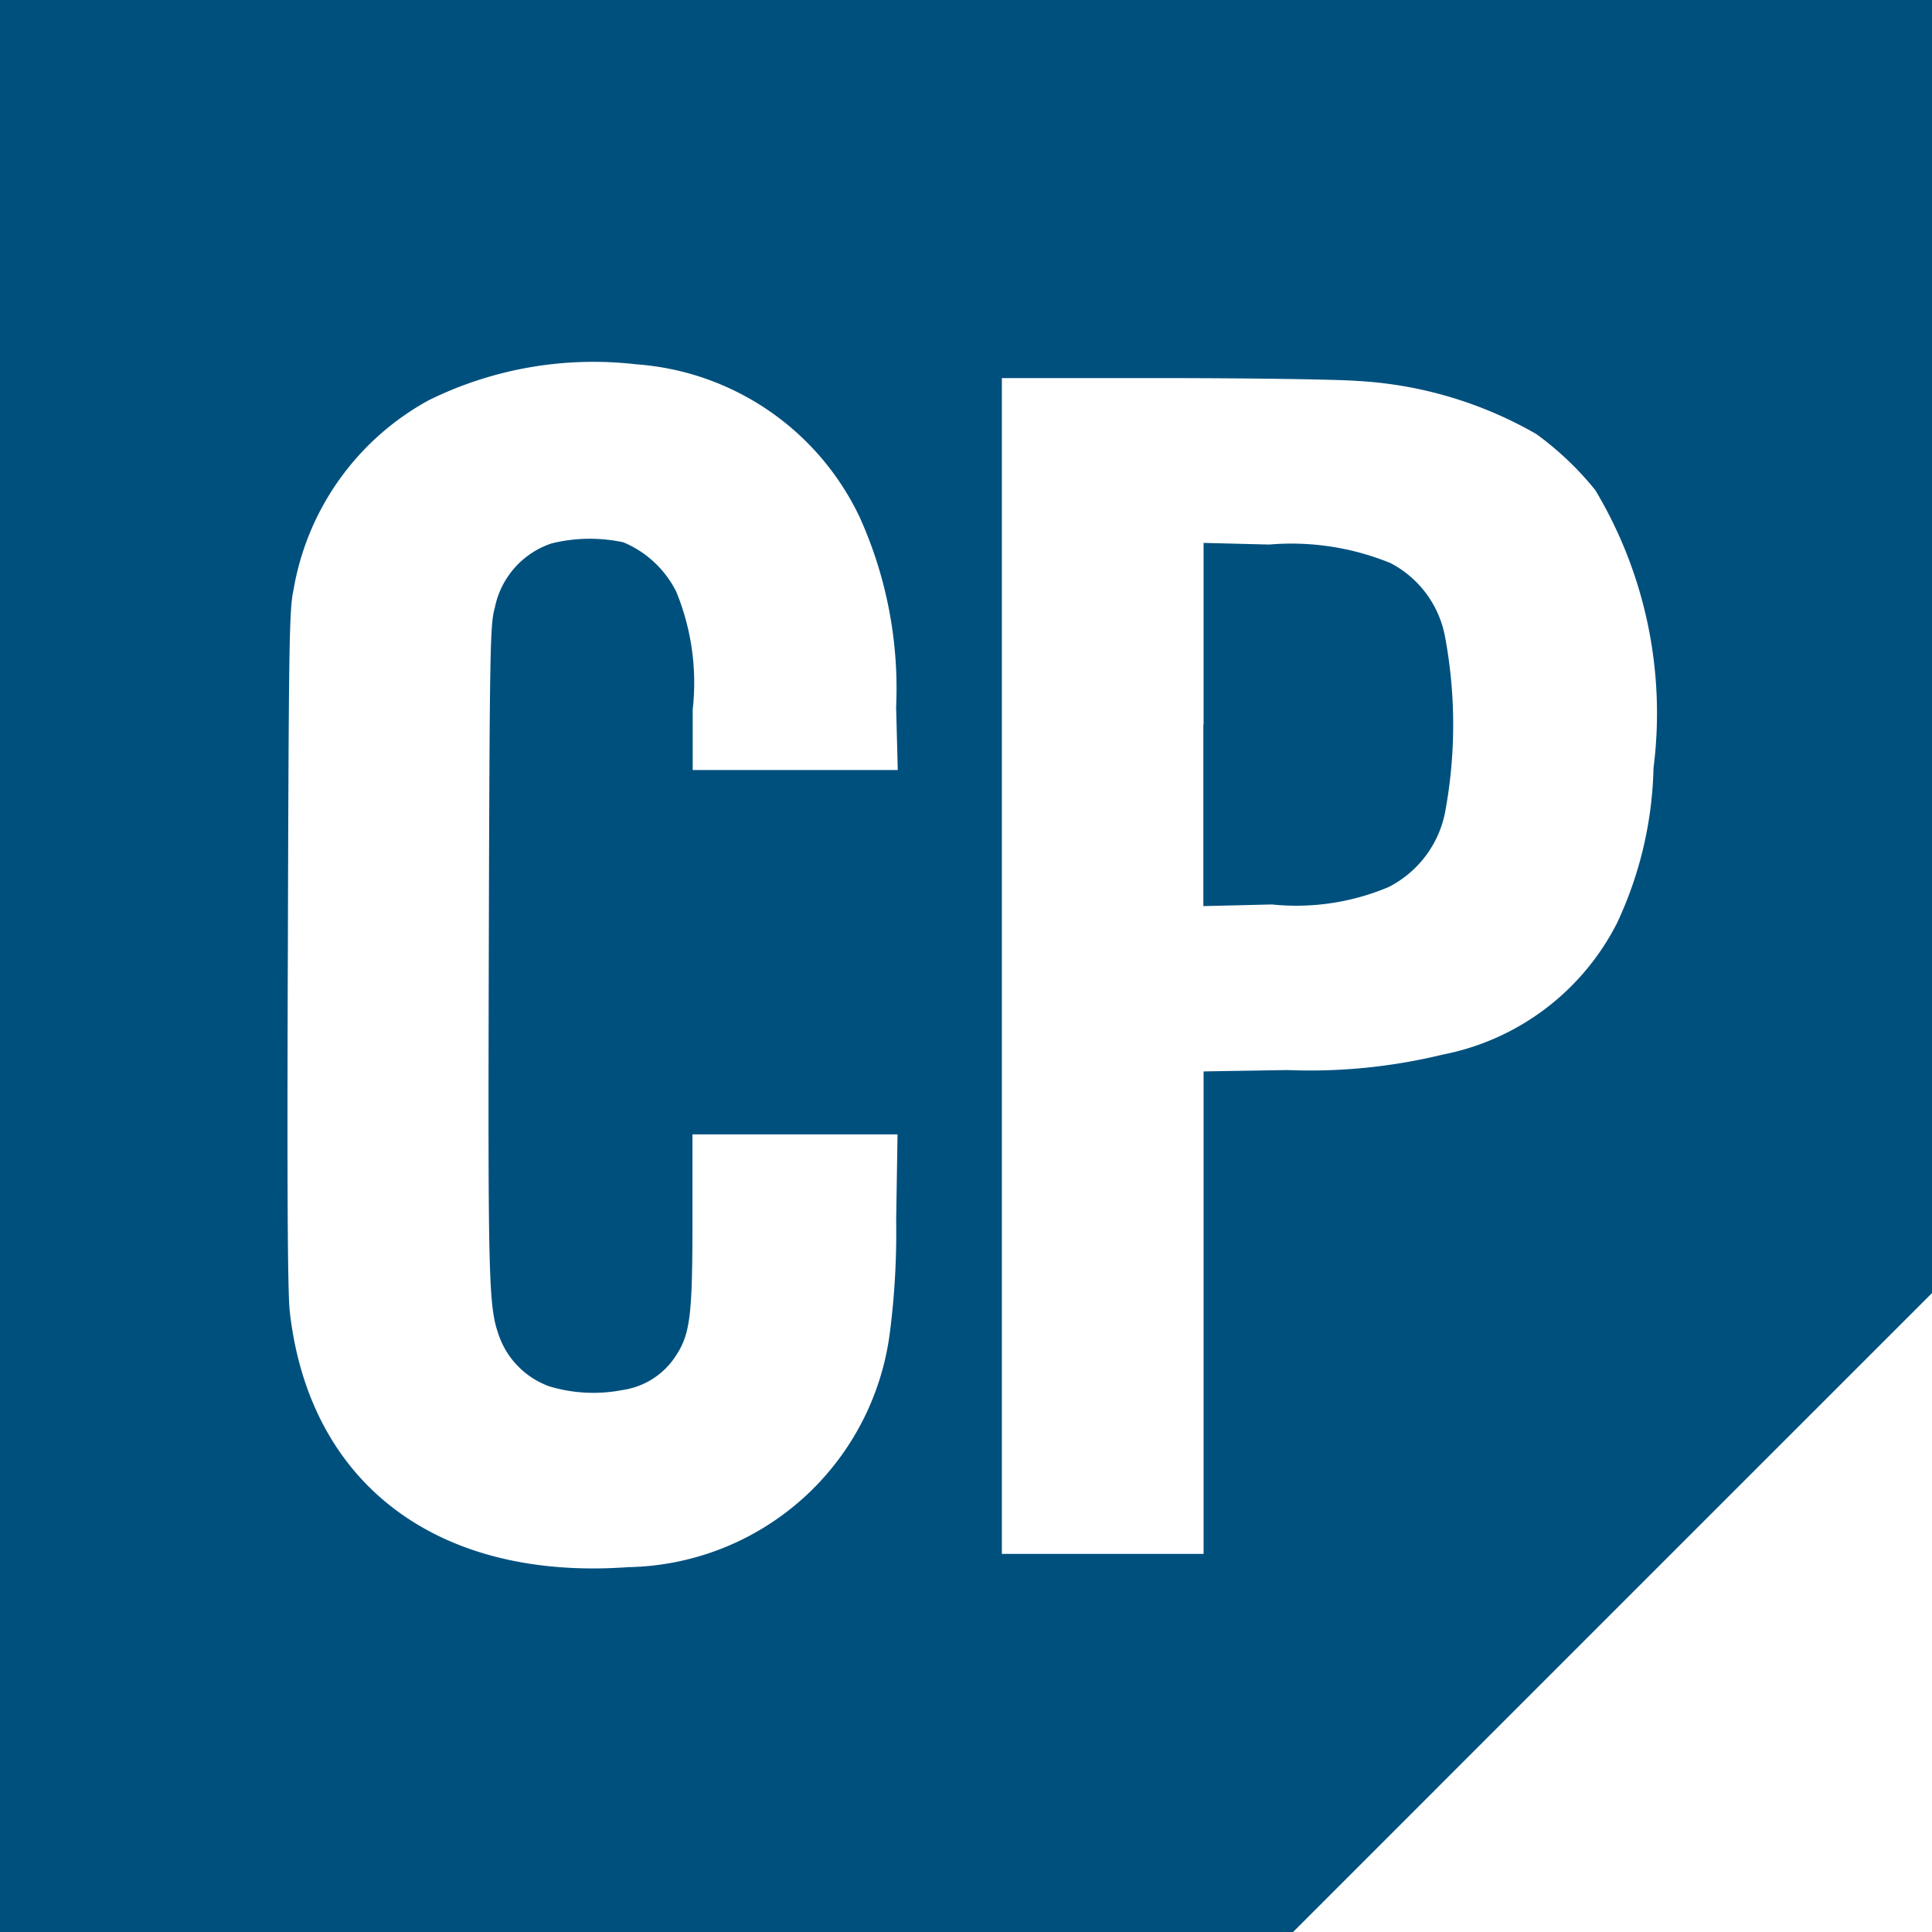
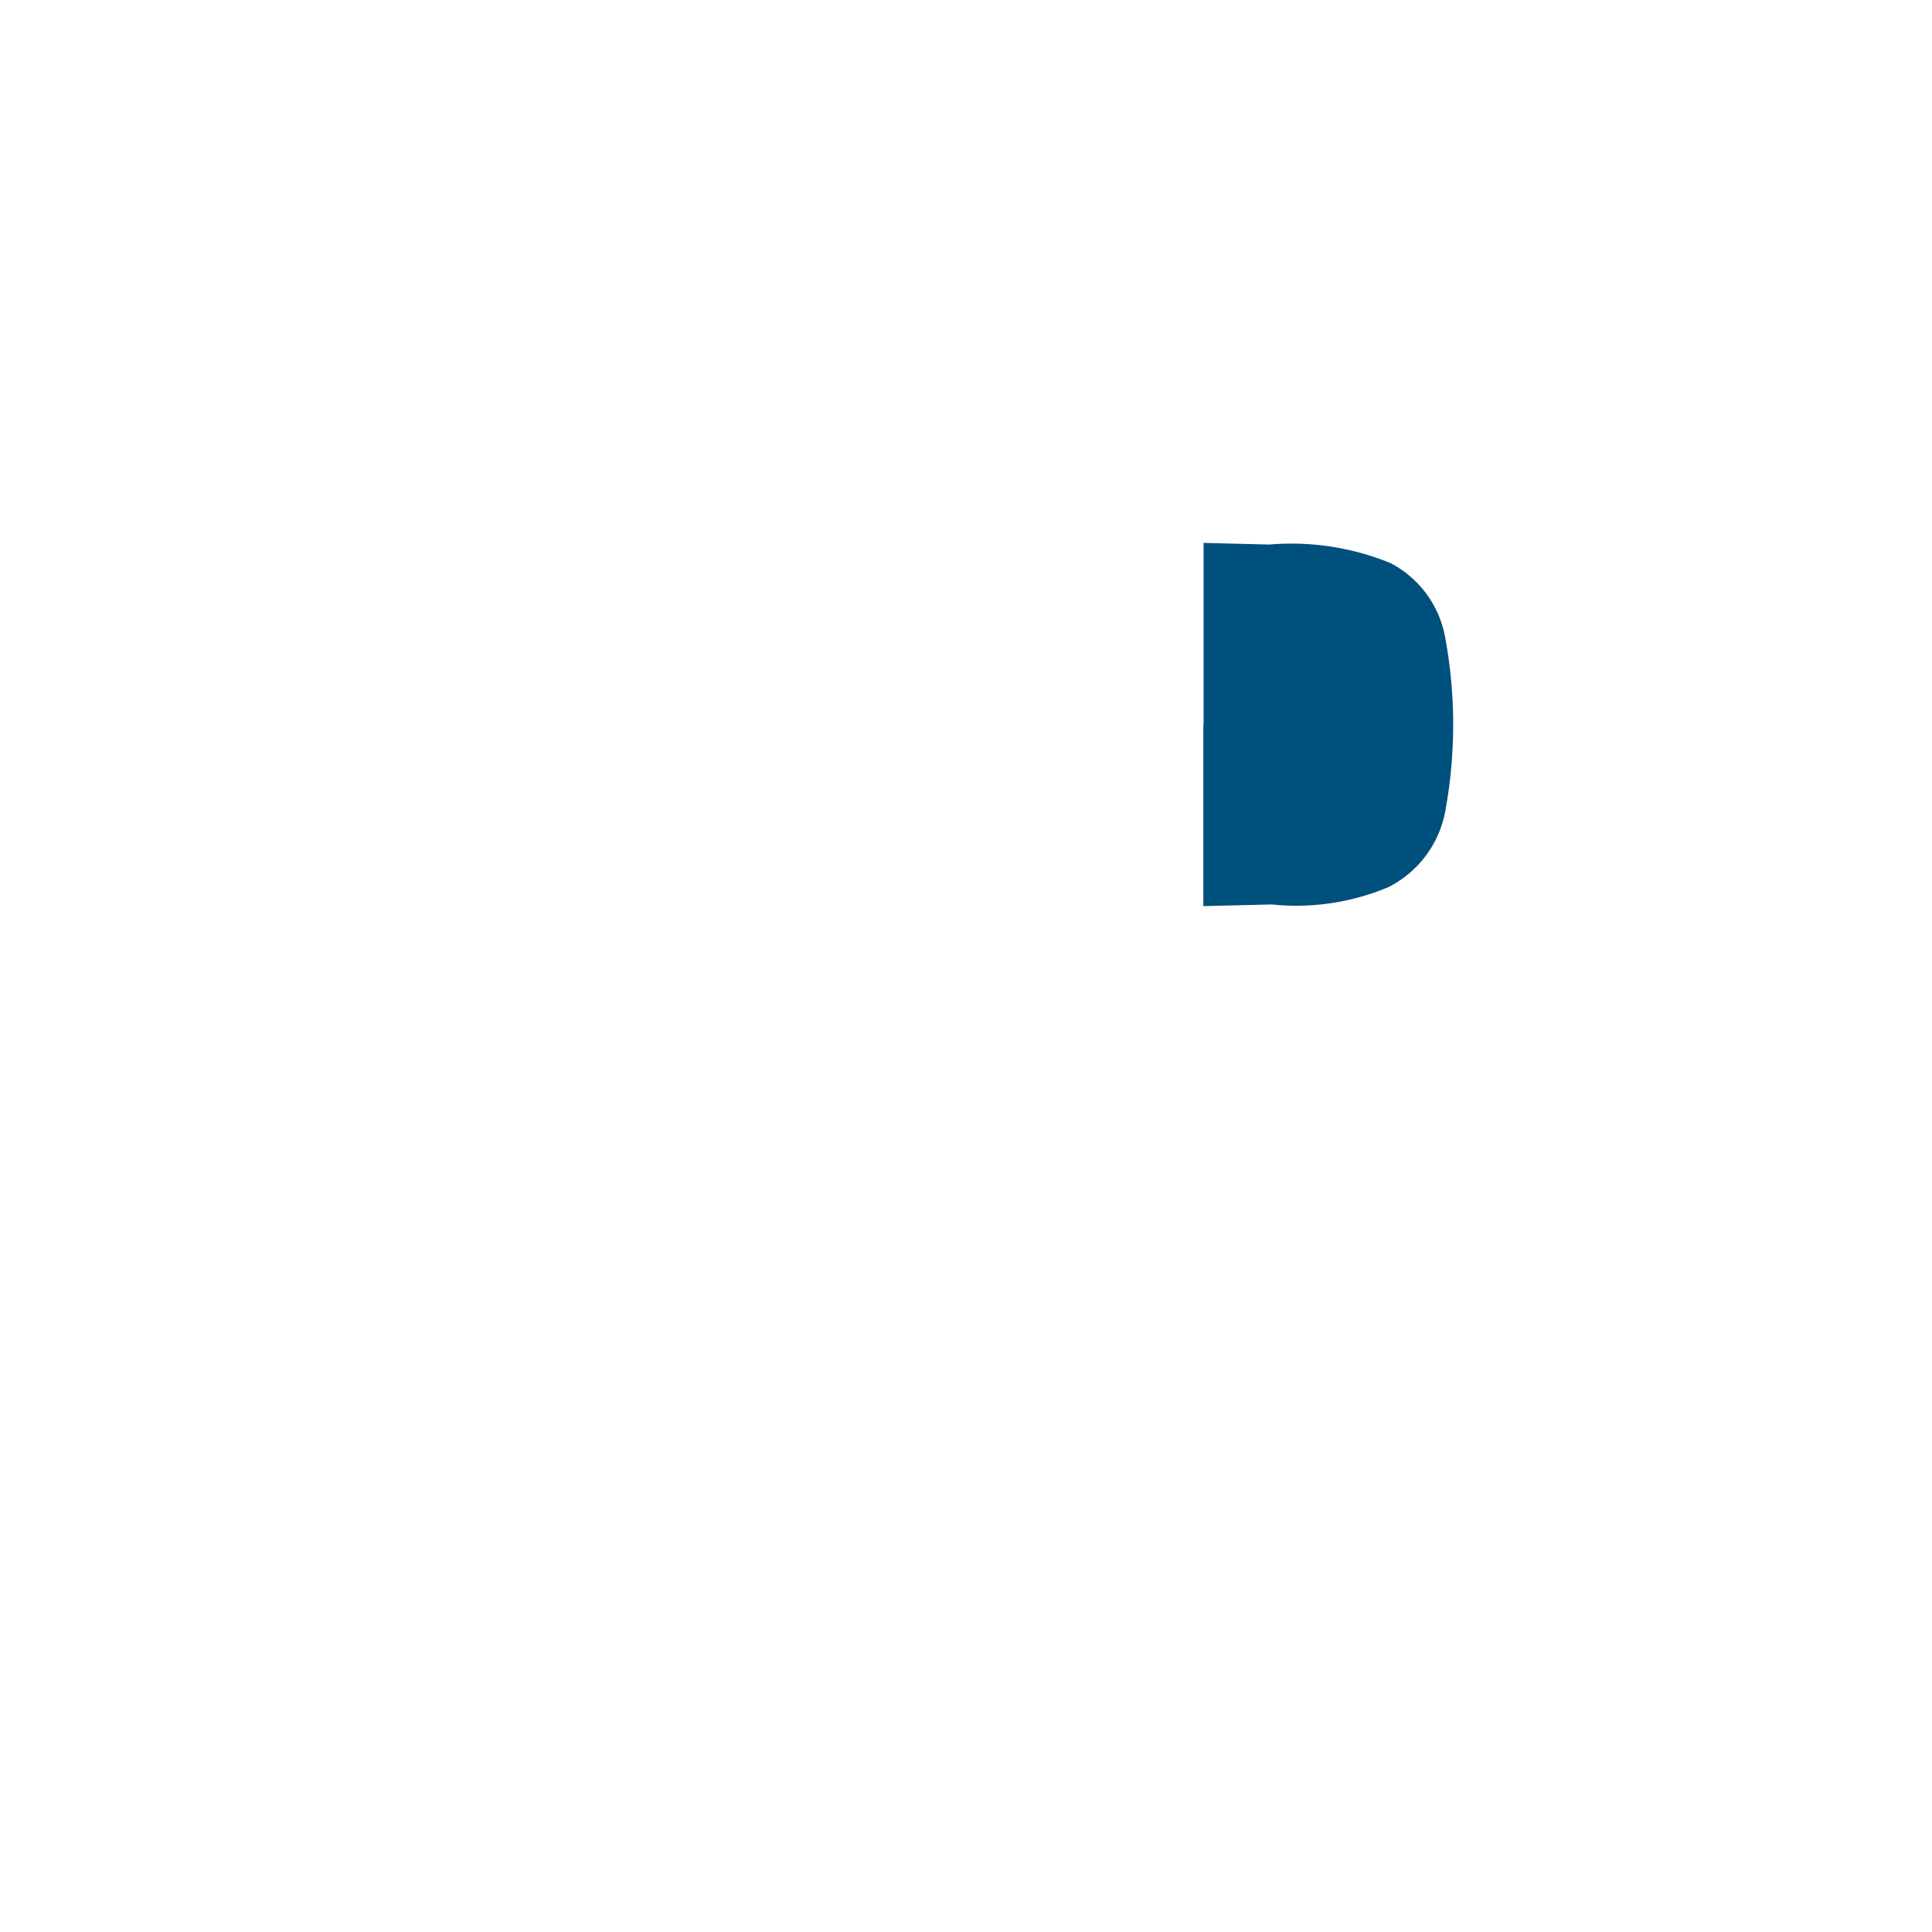
<svg xmlns="http://www.w3.org/2000/svg" viewBox="0 0 41 41">
  <defs>
    <style>.a{fill:#00507e}</style>
  </defs>
-   <path class="a" d="M0 20.5V41h27.441l6.782-6.783L41 27.441V0H0zM13.5 7.731a5.7 5.7 0 014.744 3.245 8.829 8.829 0 01.773 4.03l.035 1.335H14.7v-1.282a5.082 5.082 0 00-.351-2.507 2.209 2.209 0 00-1.119-1.043 3.382 3.382 0 00-1.528.024 1.814 1.814 0 00-1.2 1.359c-.1.351-.112.755-.129 7.286-.018 7.228-.006 7.567.234 8.217a1.771 1.771 0 001.049 1.025 3.239 3.239 0 001.563.077 1.616 1.616 0 001.107-.7c.323-.481.369-.856.369-2.906v-1.818h4.352l-.029 1.827a16.592 16.592 0 01-.135 2.39 5.7 5.7 0 01-5.546 4.967c-4.048.293-6.771-1.757-7.187-5.418-.047-.4-.059-2.712-.041-7.72.018-6.437.029-7.186.117-7.585A5.667 5.667 0 019.1 8.493a7.9 7.9 0 014.4-.762zm15.287.352a8.558 8.558 0 013.819 1.13 6.572 6.572 0 011.248 1.187 9.211 9.211 0 011.236 5.9 8.157 8.157 0 01-.773 3.286 5.279 5.279 0 01-3.7 2.794 11.909 11.909 0 01-3.3.328l-1.775.029v10.239h-4.281V8.024h3.444c1.892 0 3.731.03 4.083.059z" />
  <path class="a" d="M25.537 15.375v3.854l1.453-.035a5.039 5.039 0 002.477-.369 2.27 2.27 0 001.2-1.587 10.157 10.157 0 000-3.72 2.22 2.22 0 00-1.16-1.569 5.552 5.552 0 00-2.571-.393l-1.394-.035v3.854z" />
</svg>